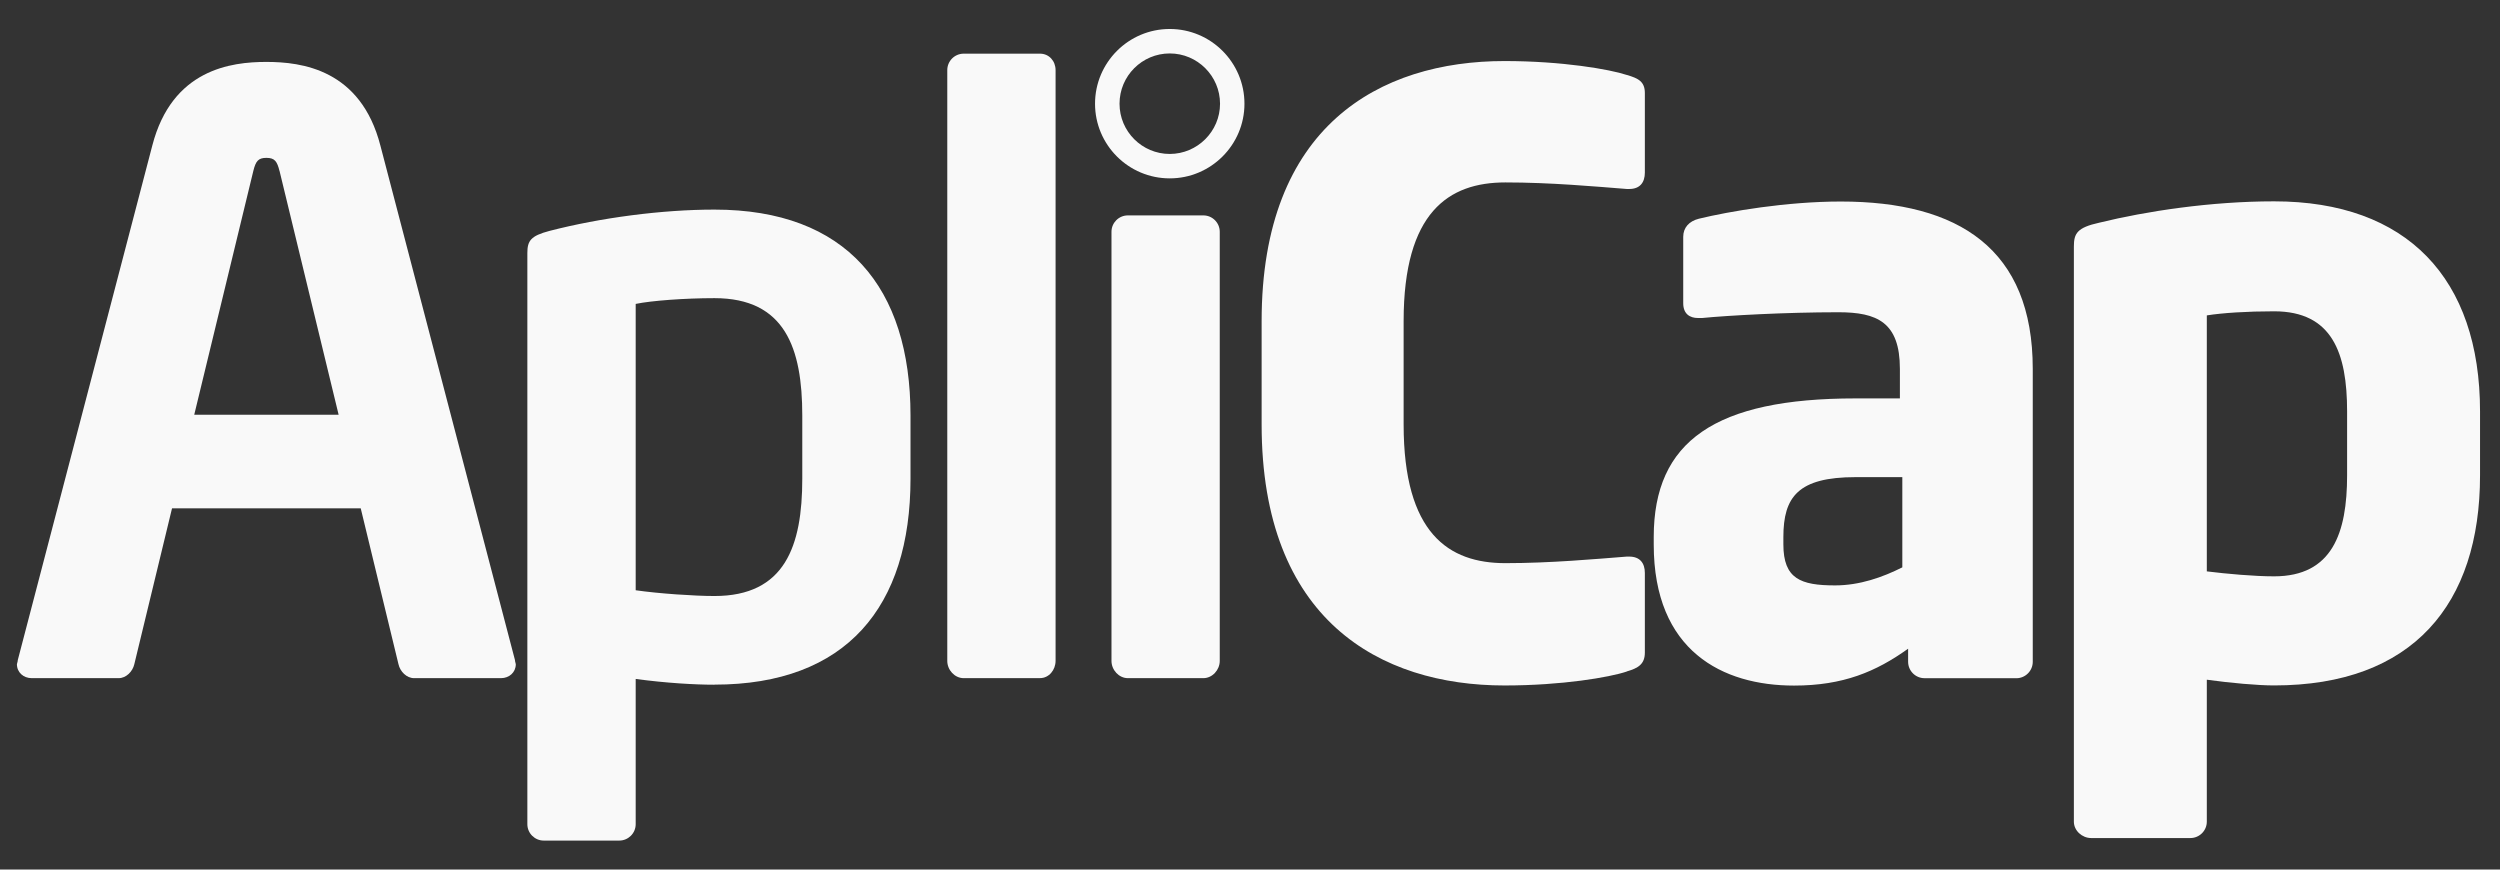
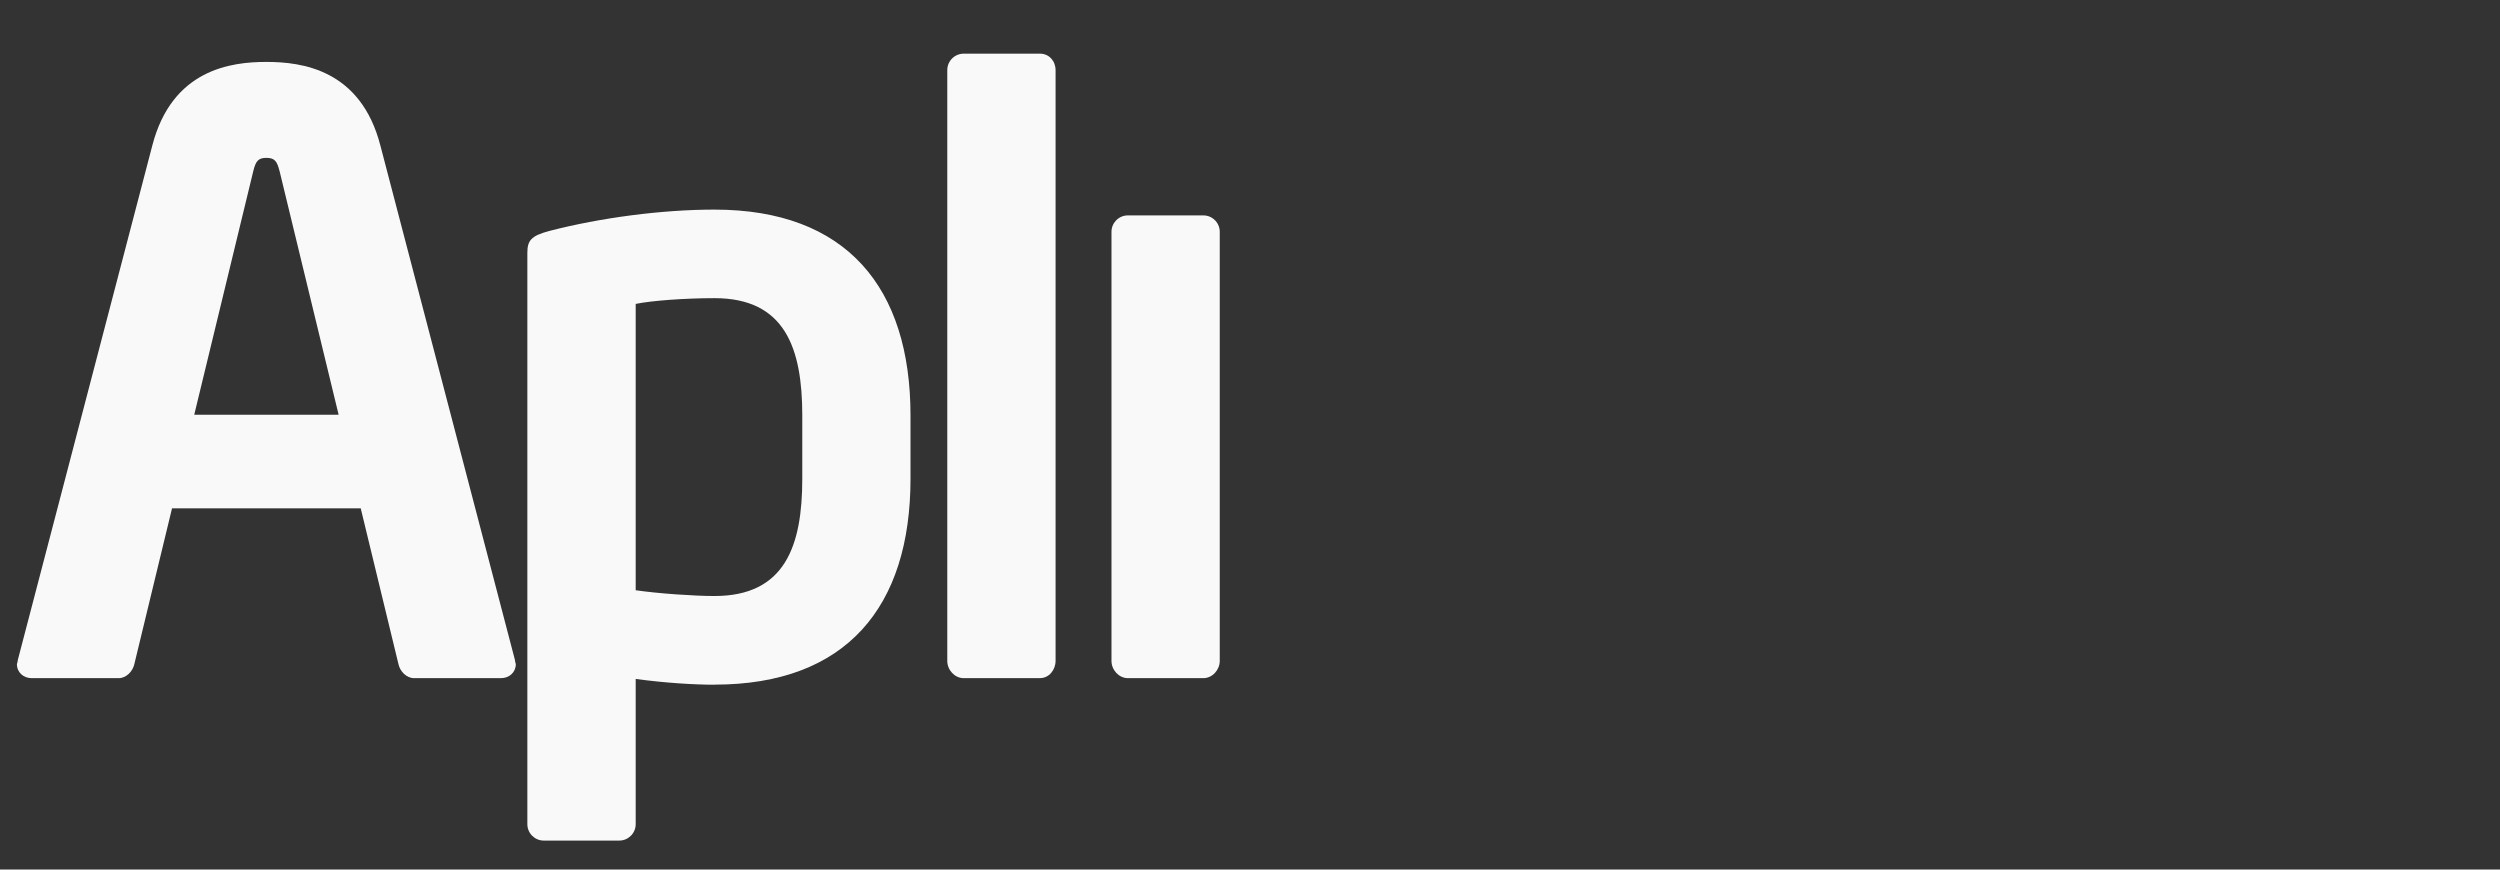
<svg xmlns="http://www.w3.org/2000/svg" width="69" height="24" viewBox="0 0 69 24" fill="none">
  <rect x="0" y="0" width="69" height="24" fill="#333333" stroke="none" />
  <g clip-path="url(#clip0_155_5968)">
    <path d="M13.829 18.717H11.428C11.224 18.717 11.043 18.536 10.998 18.332L9.956 14.03H4.748L3.707 18.332C3.661 18.536 3.48 18.717 3.276 18.717H0.875C0.649 18.717 0.467 18.559 0.467 18.332C0.467 18.311 0.491 18.265 0.491 18.218L4.203 4.019C4.748 1.912 6.378 1.709 7.351 1.709C8.325 1.709 9.956 1.913 10.499 4.019L14.213 18.218C14.213 18.265 14.236 18.309 14.236 18.332C14.236 18.559 14.053 18.717 13.828 18.717H13.829ZM7.715 4.721C7.647 4.449 7.58 4.357 7.353 4.357C7.126 4.357 7.058 4.448 6.991 4.721L5.361 11.446H9.346L7.716 4.721H7.715Z" fill="#F9F9F9" />
    <path d="M19.719 18.898C19.176 18.898 18.383 18.852 17.545 18.739V22.748C17.545 22.997 17.341 23.2 17.091 23.2H15.007C14.759 23.2 14.555 22.997 14.555 22.748V6.985C14.555 6.645 14.647 6.51 15.166 6.373C16.571 6.01 18.268 5.785 19.717 5.785C23.363 5.785 25.13 7.936 25.13 11.469V13.212C25.13 16.745 23.363 18.896 19.717 18.896L19.719 18.898ZM22.143 11.469C22.143 9.61 21.668 8.229 19.719 8.229C18.903 8.229 17.976 8.298 17.545 8.388V16.291C18.178 16.383 19.174 16.45 19.719 16.45C21.666 16.45 22.143 15.07 22.143 13.212V11.469Z" fill="#F9F9F9" />
    <path d="M28.705 18.717H26.598C26.348 18.717 26.145 18.49 26.145 18.242V1.935C26.145 1.685 26.348 1.481 26.598 1.481H28.705C28.954 1.481 29.134 1.685 29.134 1.935V18.24C29.134 18.489 28.953 18.716 28.705 18.716V18.717Z" fill="#F9F9F9" />
    <path d="M33.213 18.717H31.129C30.881 18.717 30.677 18.49 30.677 18.242V6.397C30.677 6.147 30.881 5.945 31.129 5.945H33.213C33.461 5.945 33.665 6.147 33.665 6.397V18.242C33.665 18.49 33.461 18.717 33.213 18.717Z" fill="#F9F9F9" />
-     <path d="M44.9 18.534C44.424 18.694 43.112 18.919 41.525 18.919C38.083 18.919 34.821 17.107 34.821 11.717V8.863C34.821 3.474 38.083 1.685 41.525 1.685C43.11 1.685 44.423 1.911 44.9 2.069C45.217 2.16 45.398 2.252 45.398 2.568V4.763C45.398 5.035 45.263 5.216 44.967 5.216H44.9C44.039 5.148 42.793 5.035 41.548 5.035C39.986 5.035 38.74 5.851 38.74 8.862V11.715C38.74 14.728 39.986 15.543 41.548 15.543C42.793 15.543 44.039 15.429 44.9 15.362H44.967C45.263 15.362 45.398 15.543 45.398 15.814V18.011C45.398 18.327 45.217 18.441 44.9 18.531V18.534Z" fill="#F9F9F9" />
-     <path d="M55.654 18.718H53.116C52.867 18.718 52.664 18.514 52.664 18.265V17.904C51.78 18.537 50.874 18.922 49.516 18.922C47.545 18.922 45.643 17.971 45.643 15.027V14.823C45.643 12.172 47.342 10.996 51.213 10.996H52.437V10.18C52.437 8.889 51.803 8.618 50.738 8.618C49.289 8.618 47.68 8.708 46.978 8.777H46.865C46.639 8.777 46.457 8.664 46.457 8.369V6.536C46.457 6.286 46.616 6.105 46.888 6.037C47.725 5.833 49.312 5.562 50.805 5.562C54.066 5.562 56.104 6.875 56.104 10.182V18.267C56.104 18.515 55.9 18.719 55.652 18.719L55.654 18.718ZM52.506 13.169H51.215C49.629 13.169 49.221 13.713 49.221 14.822V15.025C49.221 15.976 49.698 16.157 50.649 16.157C51.328 16.157 51.961 15.932 52.504 15.659V13.167L52.506 13.169Z" fill="#F9F9F9" />
-     <path d="M62.765 18.918C62.313 18.918 61.565 18.851 60.908 18.76V22.678C60.908 22.926 60.705 23.13 60.455 23.13H57.715C57.466 23.13 57.239 22.926 57.239 22.678V6.804C57.239 6.44 57.33 6.281 57.941 6.146C59.233 5.829 61.02 5.557 62.765 5.557C66.434 5.557 68.449 7.685 68.449 11.354V13.121C68.449 16.677 66.592 18.918 62.765 18.918ZM64.78 11.354C64.78 9.746 64.372 8.592 62.765 8.592C62.019 8.592 61.339 8.636 60.908 8.705V15.77C61.451 15.838 62.222 15.907 62.765 15.907C64.374 15.907 64.78 14.706 64.78 13.121V11.354Z" fill="#F9F9F9" />
-     <path d="M32.285 4.923C31.147 4.923 30.223 3.999 30.223 2.863C30.223 1.726 31.147 0.8 32.285 0.8C33.423 0.8 34.347 1.725 34.347 2.863C34.347 4 33.421 4.923 32.285 4.923ZM32.285 1.475C31.52 1.475 30.899 2.097 30.899 2.863C30.899 3.628 31.521 4.249 32.285 4.249C33.048 4.249 33.673 3.626 33.673 2.863C33.673 2.099 33.05 1.475 32.285 1.475Z" fill="#F9F9F9" />
  </g>
  <defs>
    <clipPath id="clip0_155_5968">
      <rect width="67.984" height="22.4" fill="white" transform="translate(0.467 0.8)" />
    </clipPath>
  </defs>
</svg>